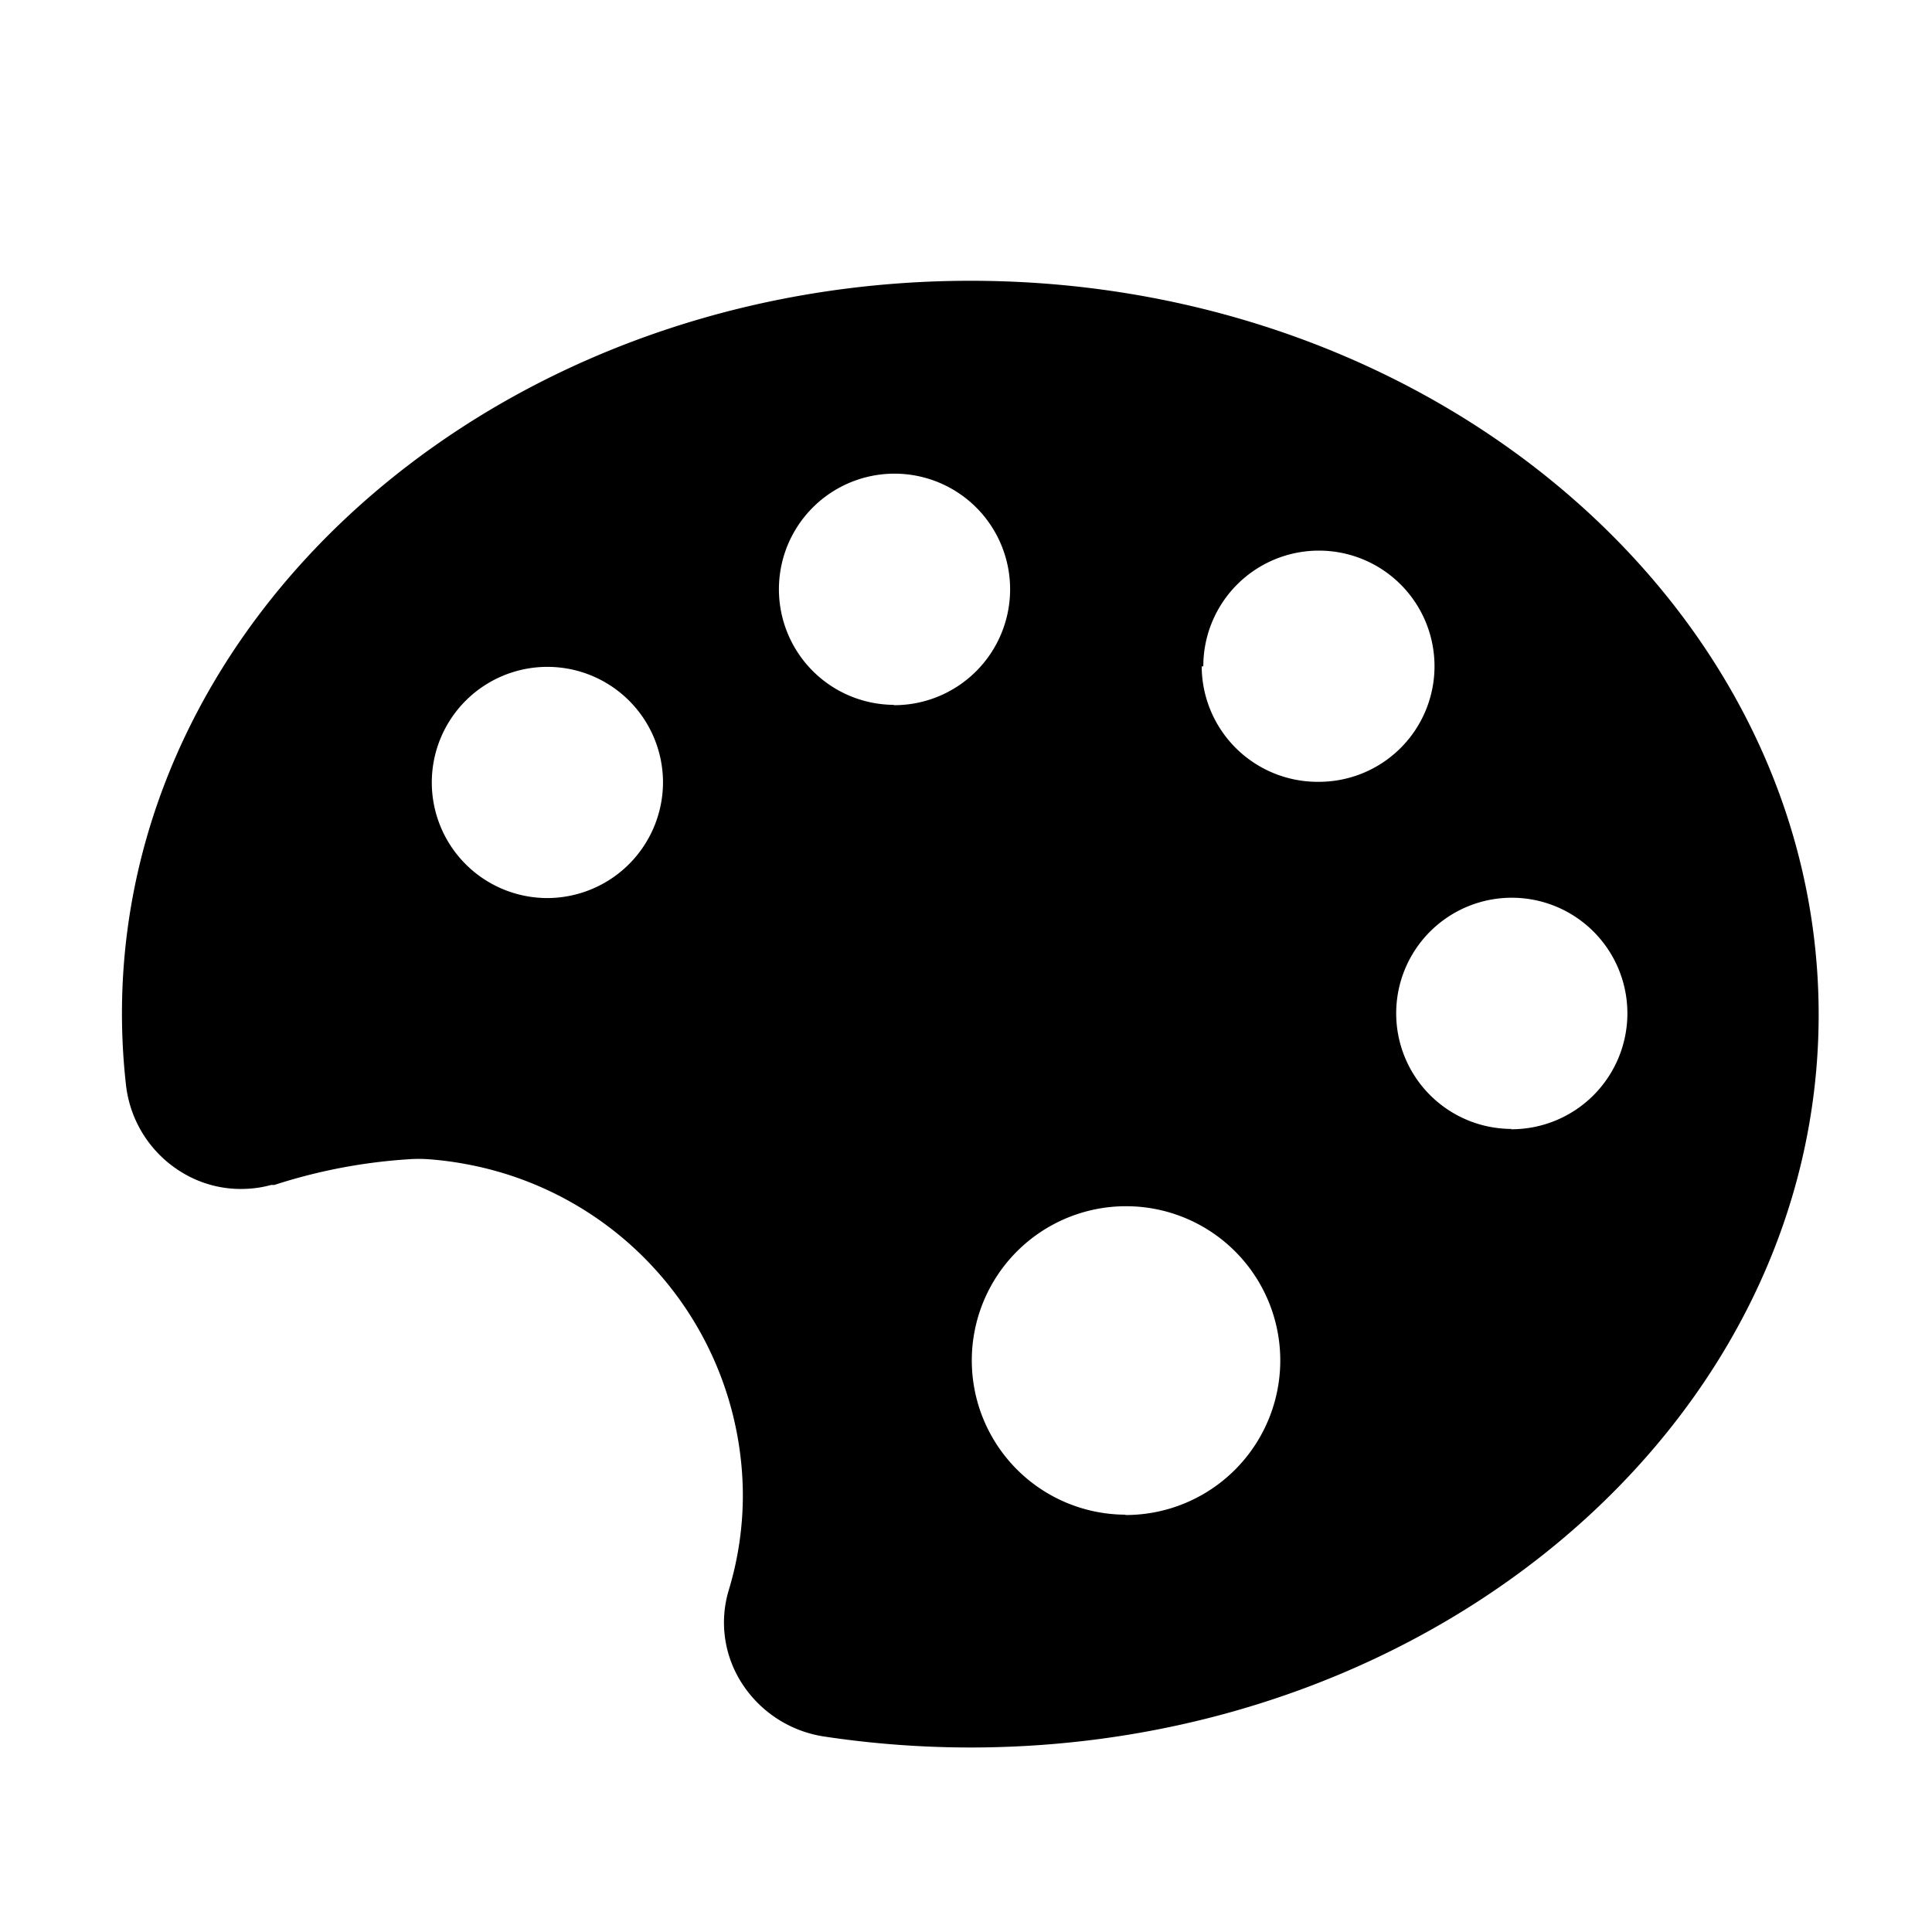
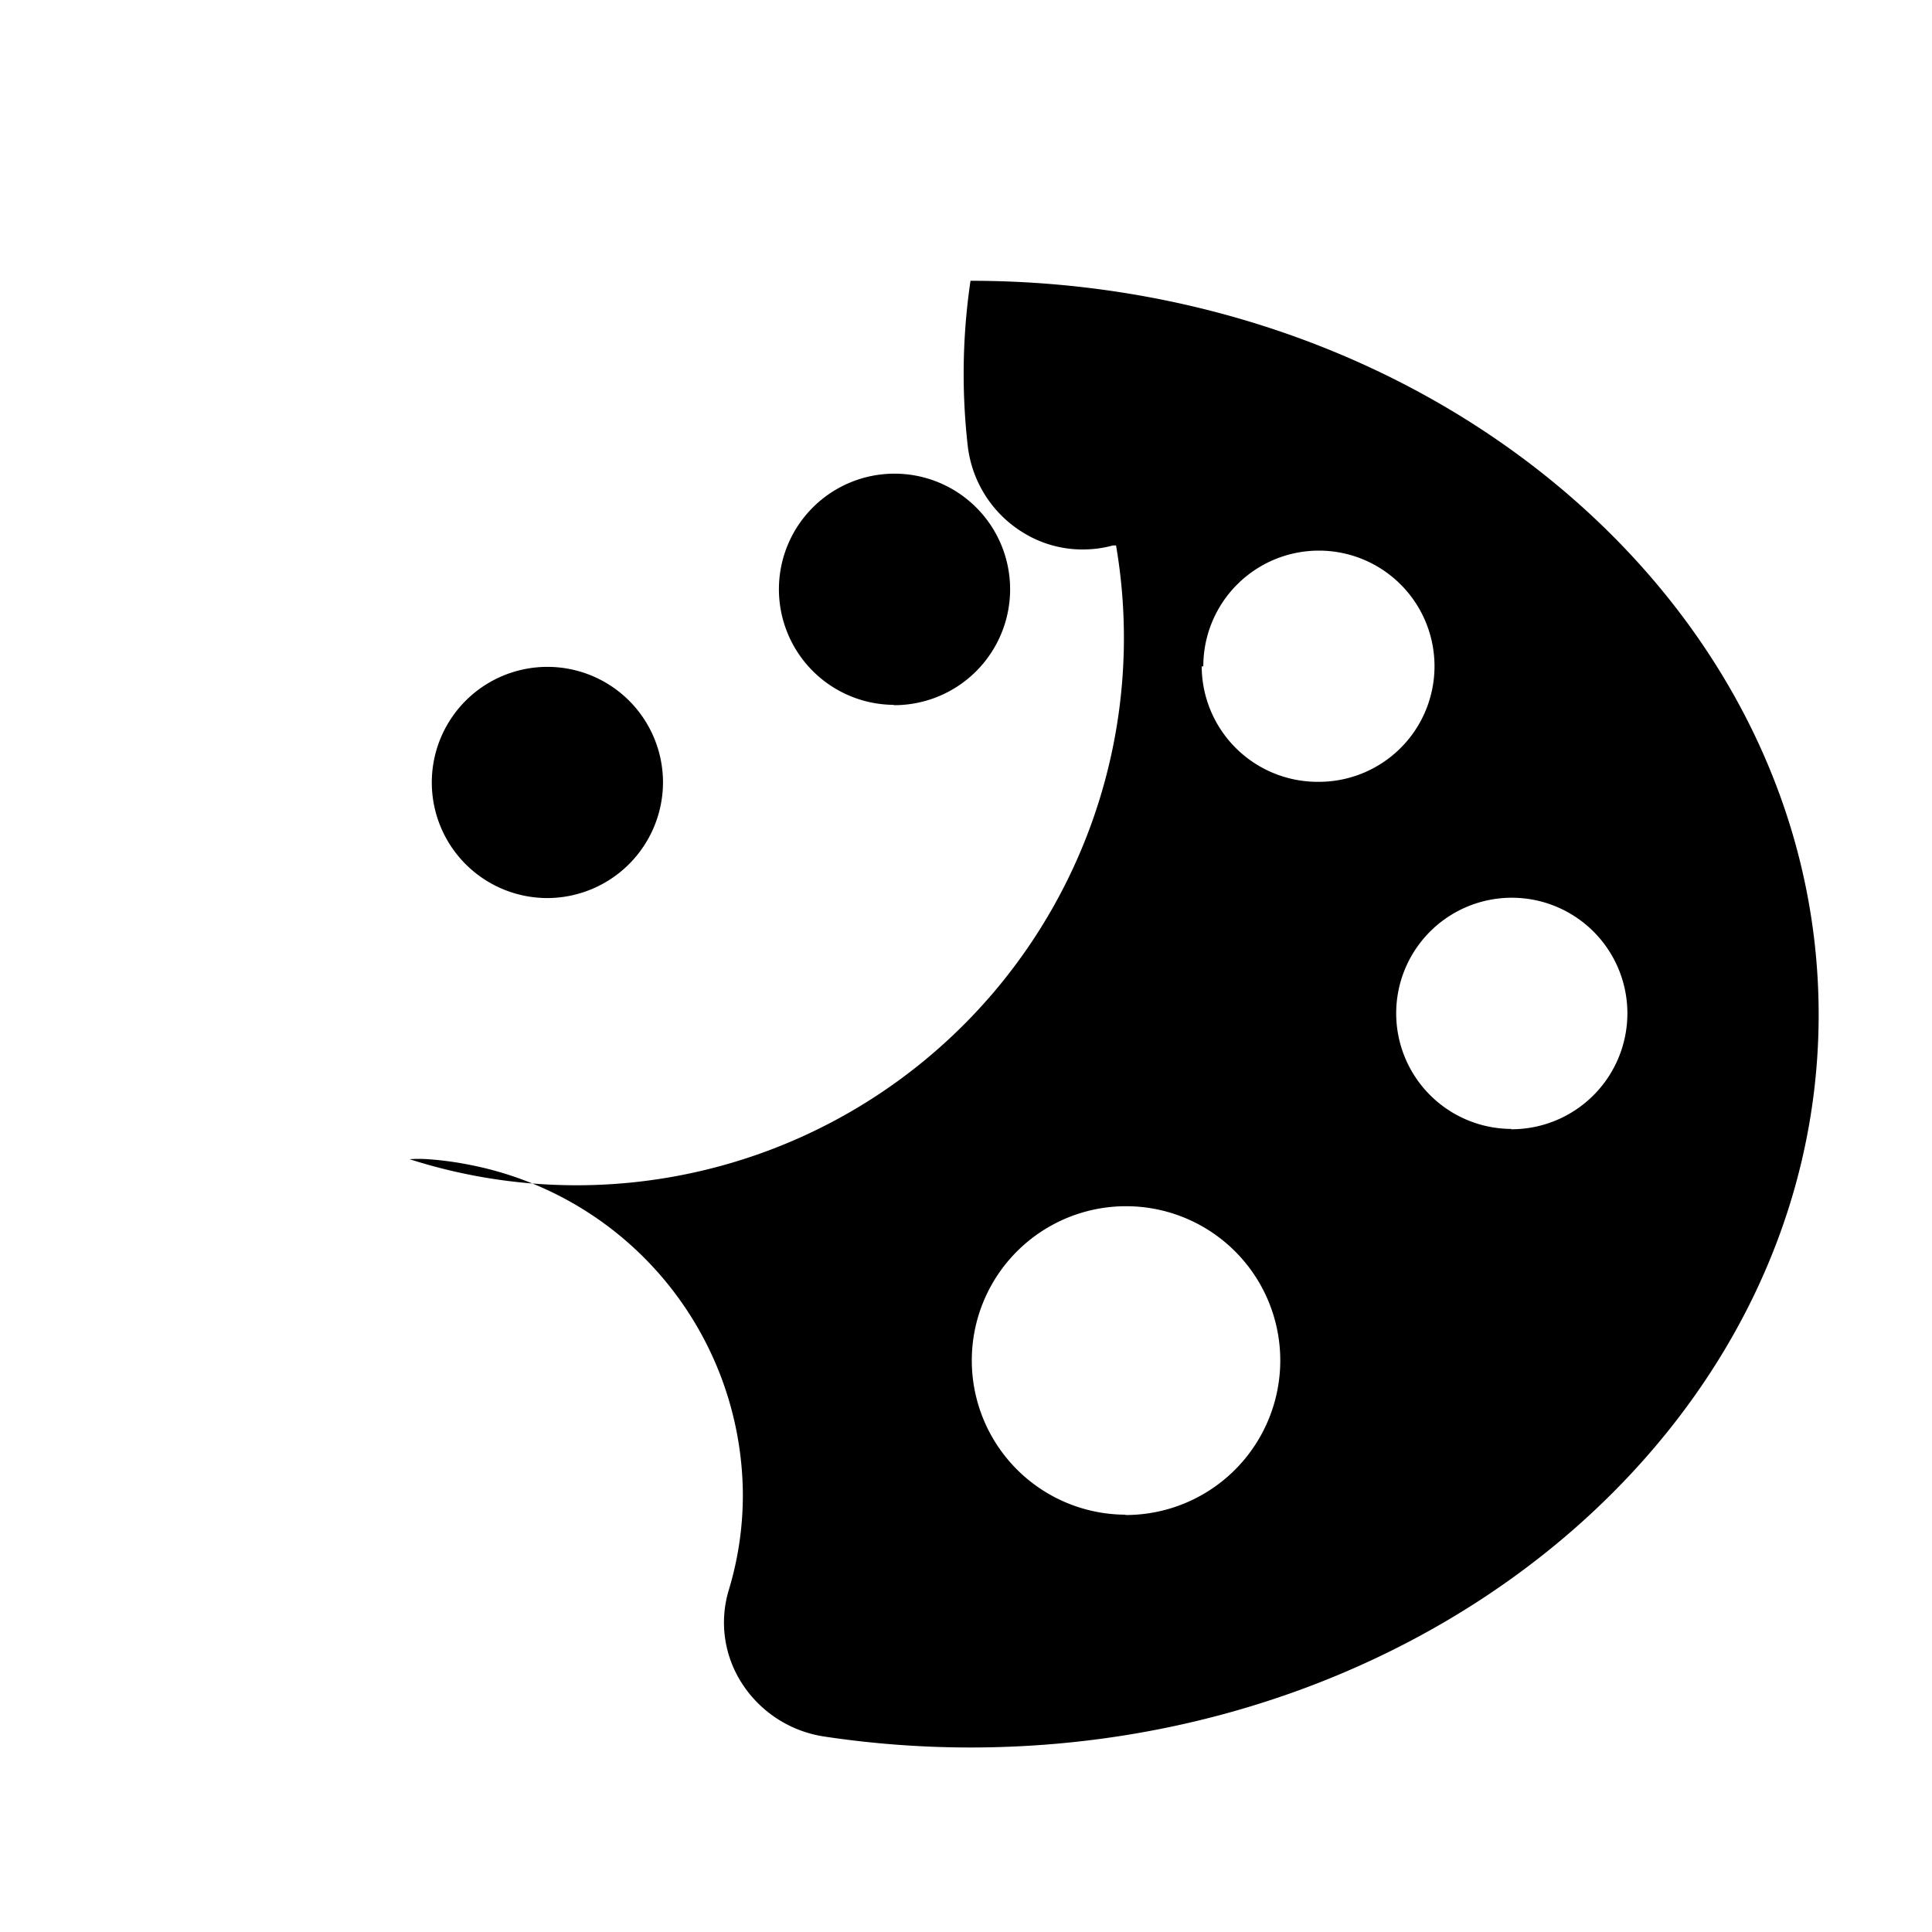
<svg xmlns="http://www.w3.org/2000/svg" id="NUANCES" viewBox="0 0 60 60">
  <title>couleurs</title>
-   <path d="M30.14,8.72C16.75,8.72,5.65,17.4,4,28.58a19.78,19.78,0,0,0-.09,5.09,3.65,3.65,0,0,0,1.74,2.74,3.5,3.5,0,0,0,2,.51,3.4,3.4,0,0,0,.77-.12l.1,0A17,17,0,0,1,12.72,36a4.25,4.25,0,0,1,.57,0,10.21,10.21,0,0,1,1.22.16,10.49,10.49,0,0,1,8.56,10.23,10.17,10.17,0,0,1-.44,3,3.48,3.48,0,0,0,.4,2.87,3.69,3.69,0,0,0,2.57,1.67,30.63,30.63,0,0,0,4.53.34c14.53,0,26.35-10.21,26.35-22.76S44.67,8.72,30.14,8.72ZM17,27.89a3.59,3.59,0,1,1,3.59-3.59A3.6,3.6,0,0,1,17,27.89Zm10.78-6a3.59,3.59,0,1,1,3.59-3.59A3.6,3.6,0,0,1,27.74,21.9Zm7.19,25.15a4.79,4.79,0,1,1,4.79-4.79A4.8,4.8,0,0,1,34.93,47.05Zm2.4-26.35a3.59,3.59,0,1,1,3.59,3.59A3.6,3.6,0,0,1,37.32,20.7Zm9.58,14.37a3.59,3.59,0,1,1,3.59-3.59A3.6,3.6,0,0,1,46.91,35.07Z" />
+   <path d="M30.14,8.72a19.78,19.78,0,0,0-.09,5.09,3.65,3.65,0,0,0,1.74,2.74,3.5,3.5,0,0,0,2,.51,3.4,3.4,0,0,0,.77-.12l.1,0A17,17,0,0,1,12.72,36a4.25,4.25,0,0,1,.57,0,10.21,10.21,0,0,1,1.22.16,10.49,10.49,0,0,1,8.56,10.23,10.17,10.17,0,0,1-.44,3,3.48,3.48,0,0,0,.4,2.87,3.69,3.69,0,0,0,2.57,1.67,30.63,30.63,0,0,0,4.53.34c14.53,0,26.35-10.21,26.35-22.76S44.67,8.72,30.14,8.72ZM17,27.89a3.59,3.59,0,1,1,3.59-3.59A3.6,3.6,0,0,1,17,27.89Zm10.78-6a3.59,3.59,0,1,1,3.59-3.59A3.6,3.6,0,0,1,27.74,21.9Zm7.19,25.15a4.79,4.79,0,1,1,4.79-4.79A4.8,4.8,0,0,1,34.93,47.05Zm2.4-26.35a3.59,3.59,0,1,1,3.59,3.59A3.6,3.6,0,0,1,37.32,20.7Zm9.58,14.37a3.59,3.59,0,1,1,3.59-3.59A3.6,3.6,0,0,1,46.91,35.07Z" />
</svg>